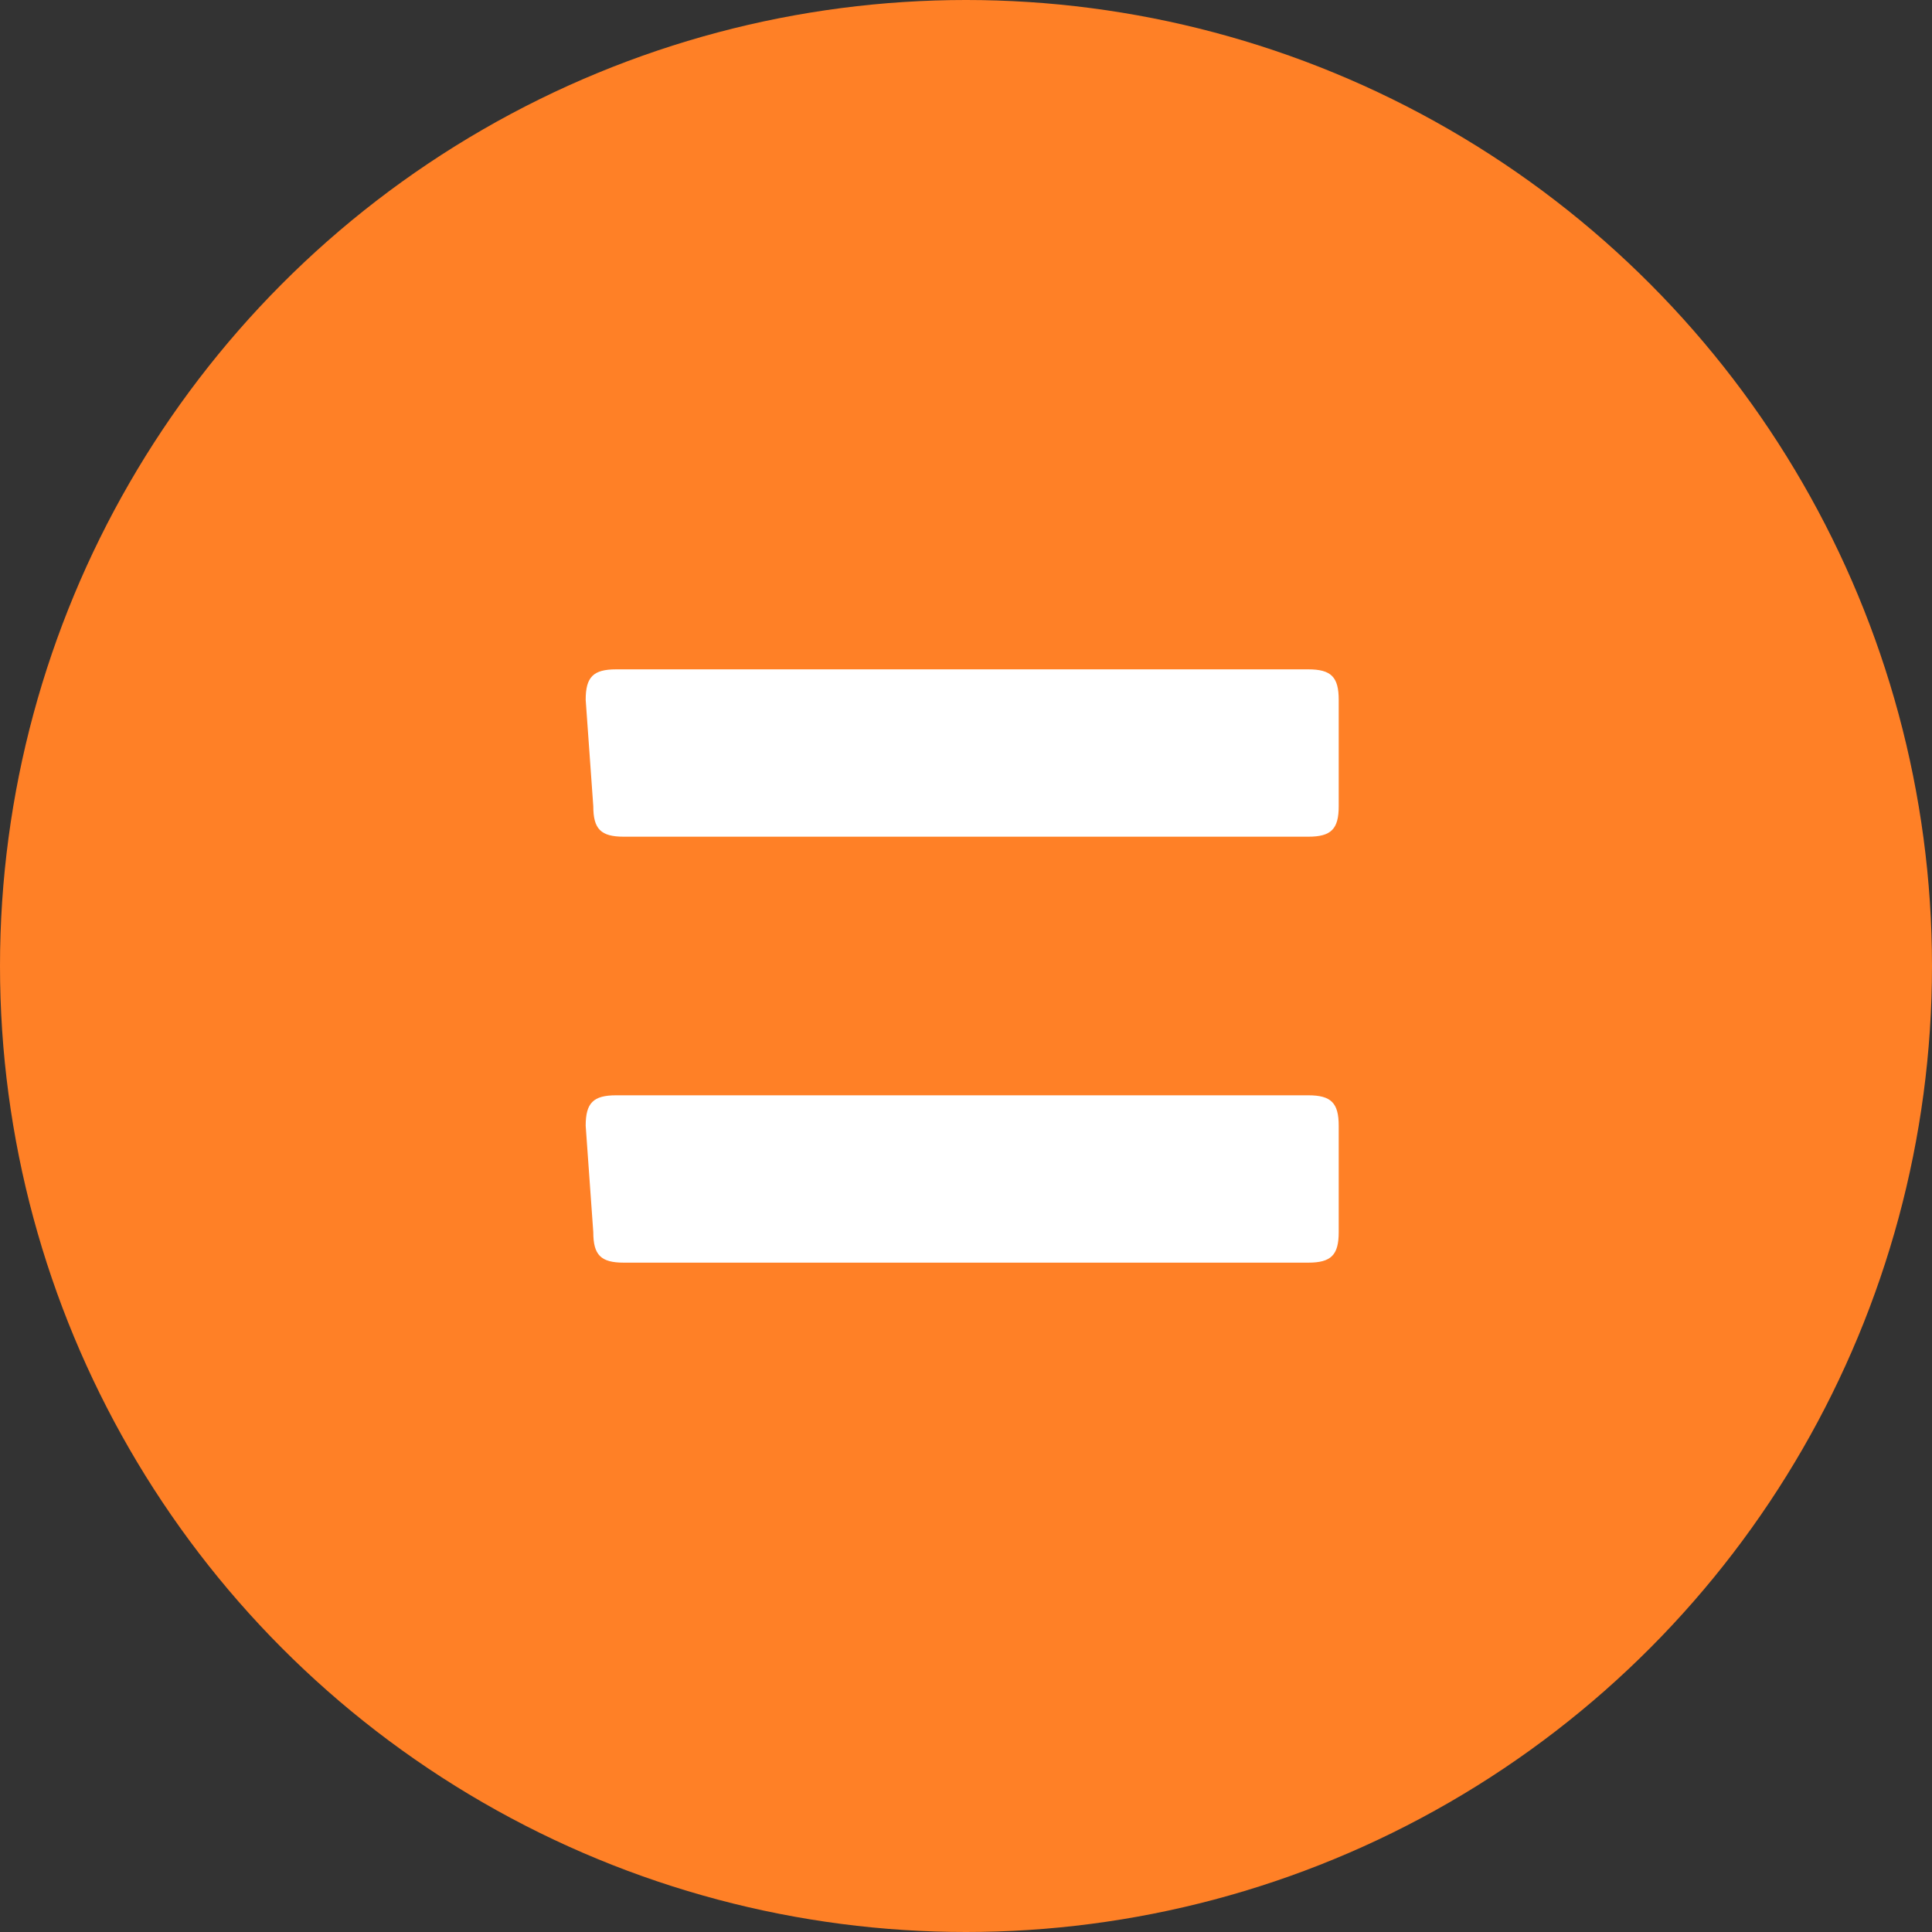
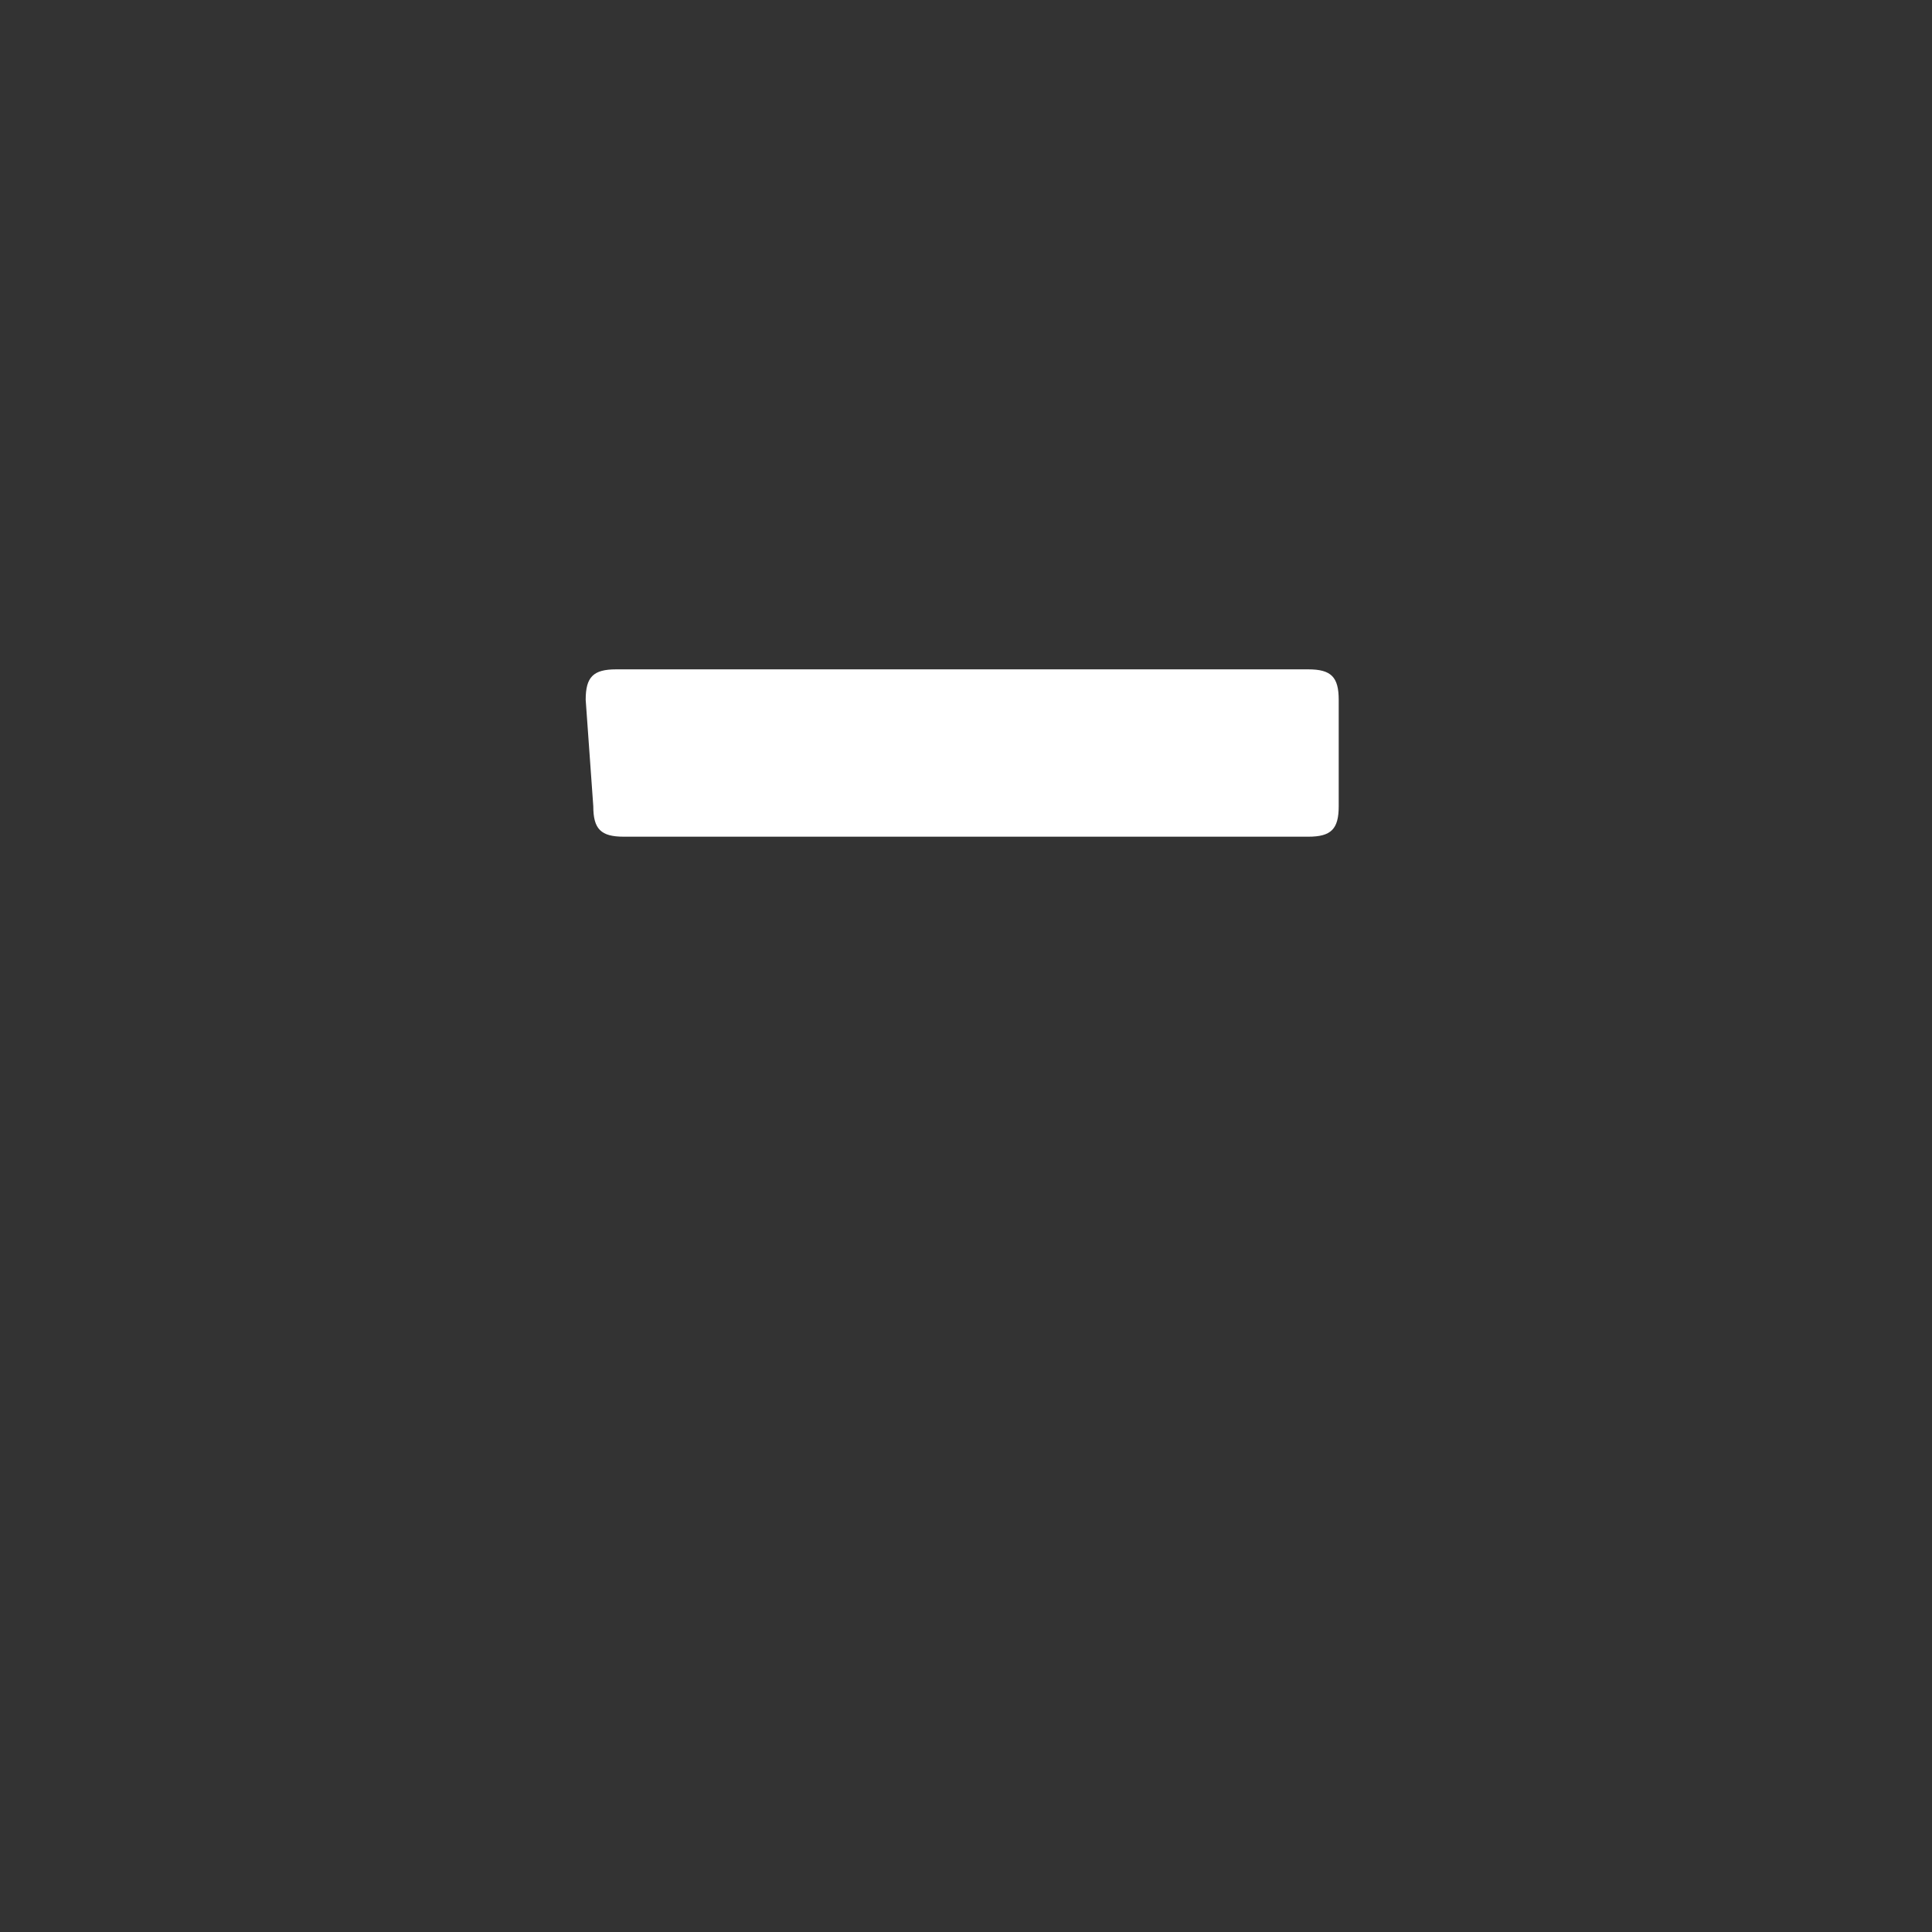
<svg xmlns="http://www.w3.org/2000/svg" version="1.1" id="_Слой_2" x="0px" y="0px" viewBox="0 0 25.4 25.4" style="enable-background:new 0 0 25.4 25.4;" xml:space="preserve">
  <rect x="0" y="0" width="25.4" height="25.4" fill="#333333" stroke="none" />
  <style type="text/css">
	.st0{fill:#FF8026;}
	.st1{fill:#FFFFFF;}
</style>
  <g id="_Слой_1-2">
    <g>
-       <circle class="st0" cx="12.7" cy="12.7" r="12.7" />
      <g>
        <path class="st1" d="M7.7,9.2c0-0.3,0.1-0.4,0.4-0.4h9.1c0.3,0,0.4,0.1,0.4,0.4v1.4c0,0.3-0.1,0.4-0.4,0.4H8.2     c-0.3,0-0.4-0.1-0.4-0.4L7.7,9.2L7.7,9.2z" />
-         <path class="st1" d="M7.7,14.8c0-0.3,0.1-0.4,0.4-0.4h9.1c0.3,0,0.4,0.1,0.4,0.4v1.4c0,0.3-0.1,0.4-0.4,0.4H8.2     c-0.3,0-0.4-0.1-0.4-0.4L7.7,14.8L7.7,14.8z" />
      </g>
    </g>
  </g>
</svg>